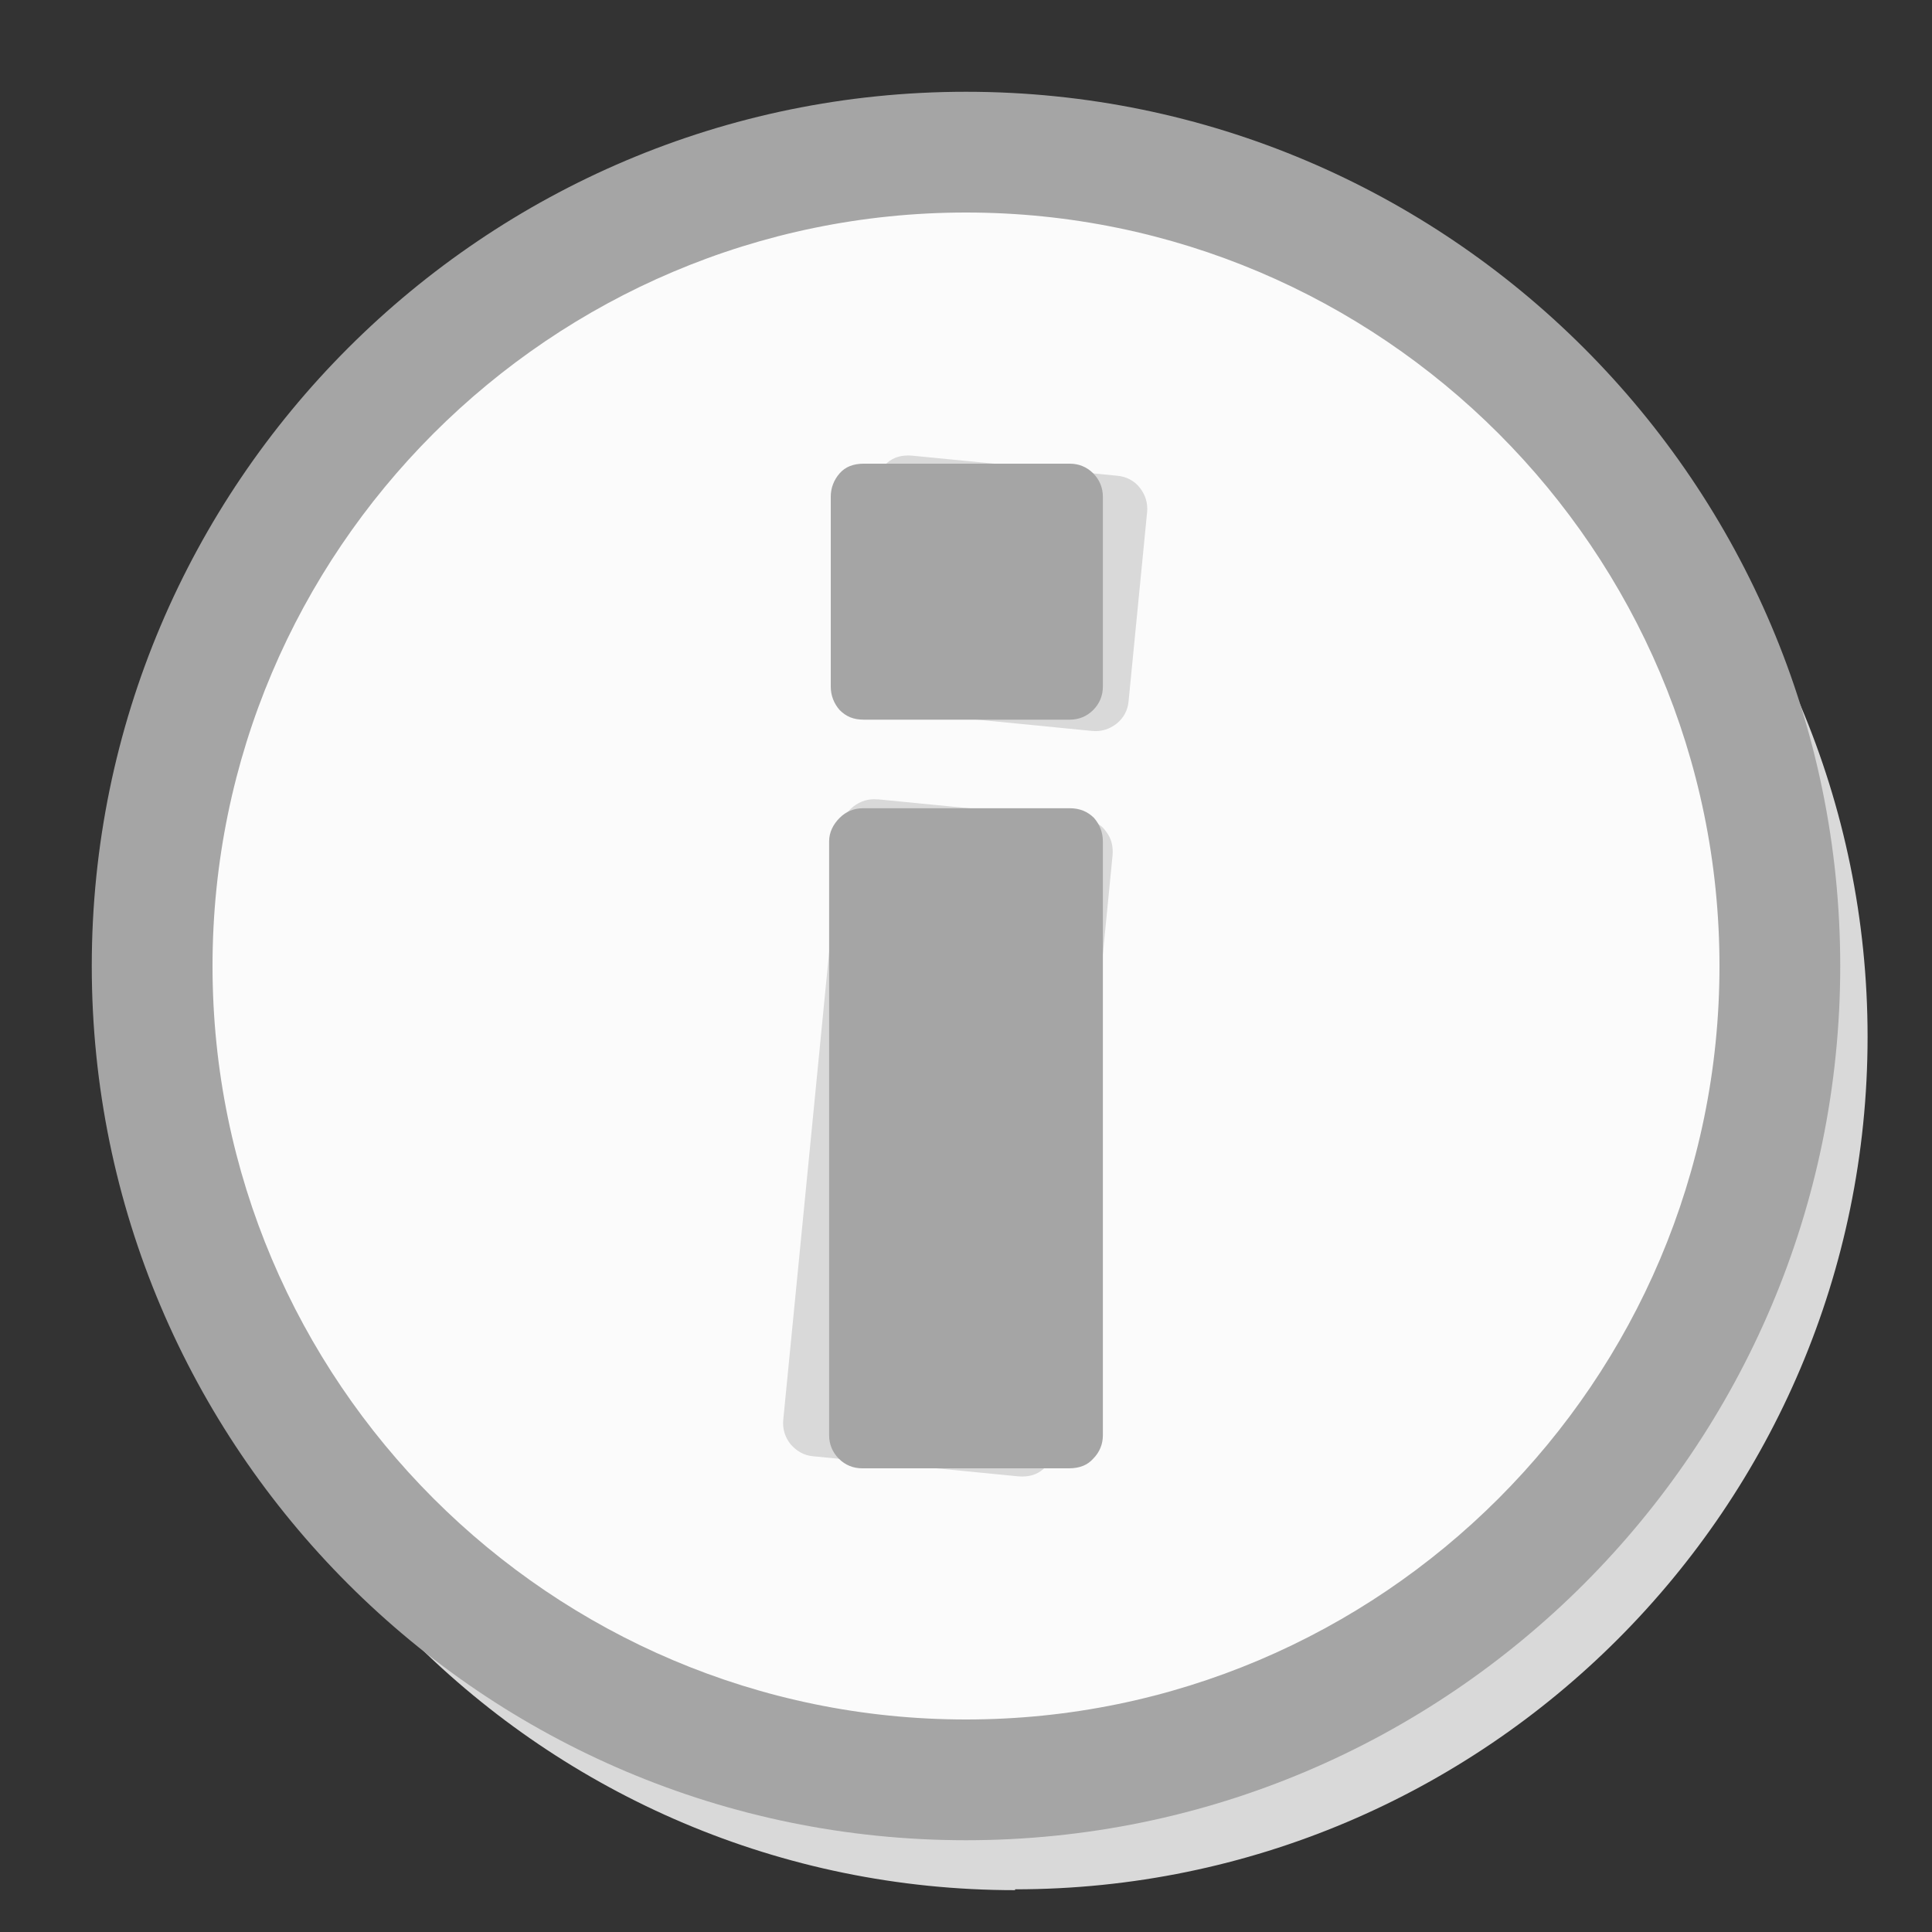
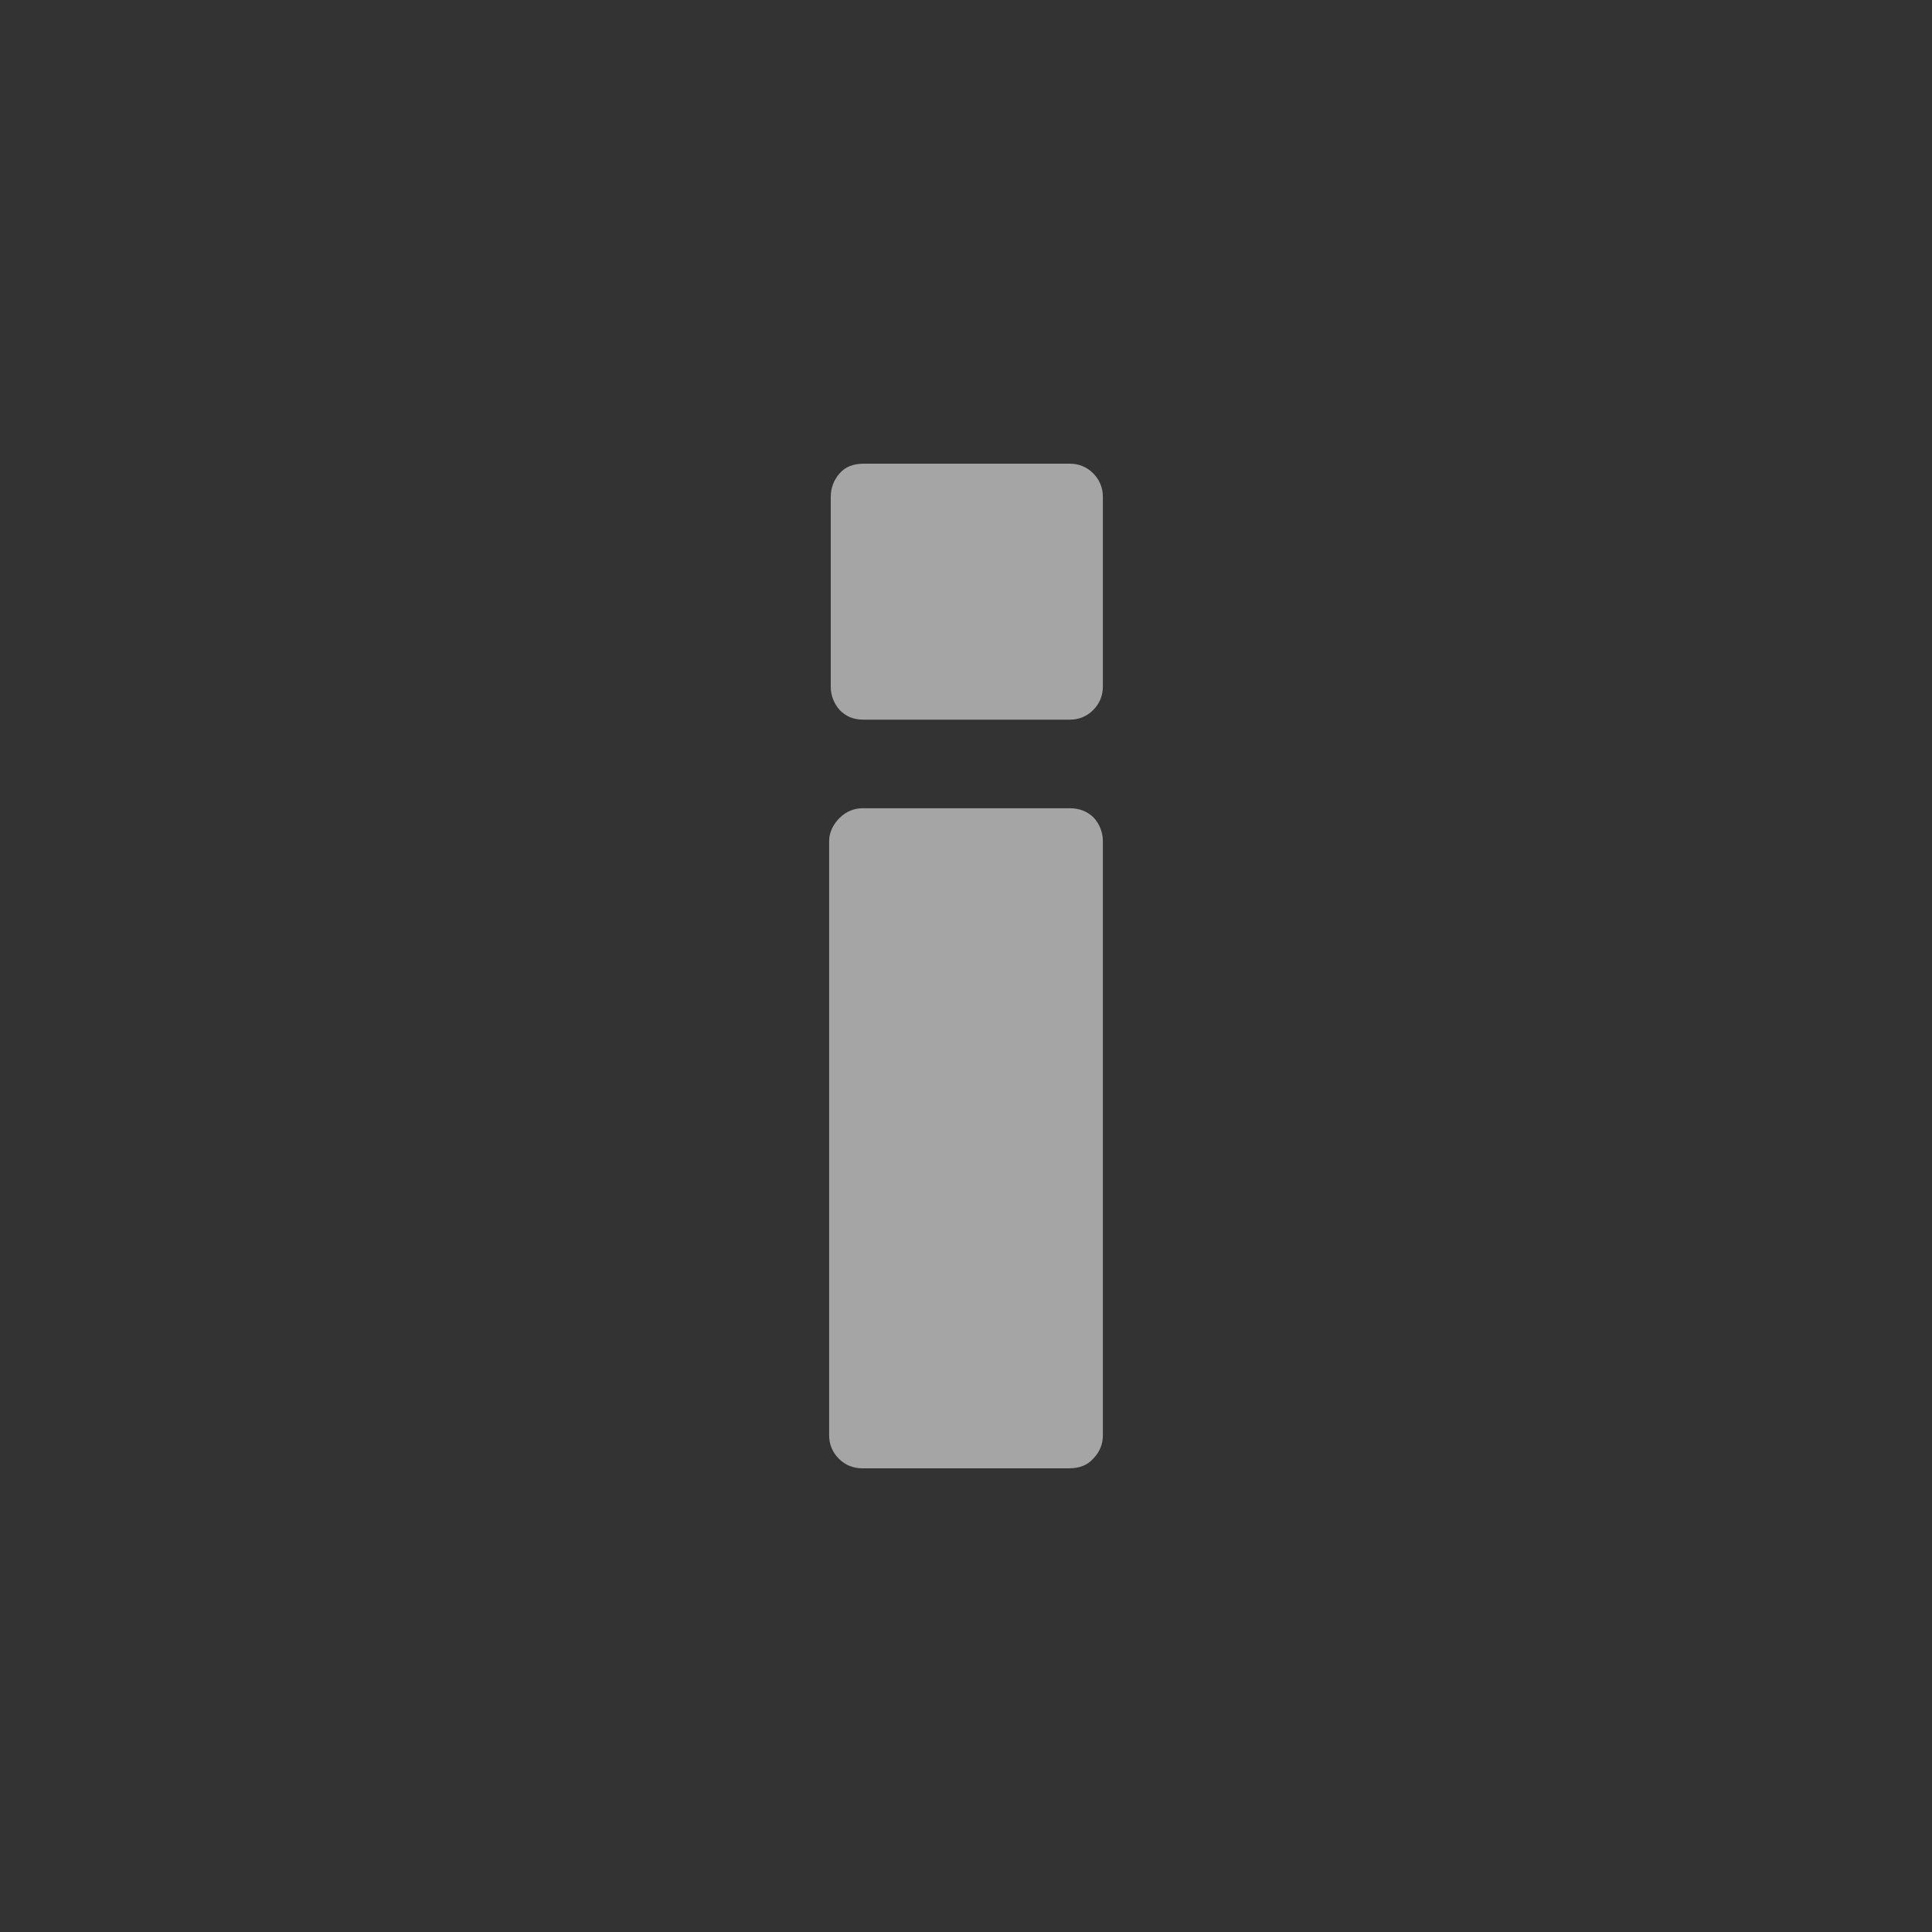
<svg xmlns="http://www.w3.org/2000/svg" width="32" height="32" viewBox="0 0 32 32" fill="none">
  <rect x="0" y="0" width="32" height="32" fill="#333333" stroke="none" />
-   <path d="M16.813 31.307C9.027 31.307 2.693 24.973 2.693 17.187C2.693 9.4 9.027 3.053 16.813 3.053C24.6 3.053 30.933 9.387 30.933 17.173C30.933 24.96 24.6 31.293 16.813 31.293V31.307Z" fill="#D9D9D9" />
-   <path d="M16 29.48C23.445 29.48 29.48 23.445 29.48 16C29.48 8.555 23.445 2.52 16 2.52C8.555 2.52 2.52 8.555 2.52 16C2.52 23.445 8.555 29.48 16 29.48Z" fill="#FBFBFB" />
-   <path d="M16 30.48C8.013 30.48 1.52 23.987 1.52 16C1.52 8.013 8.013 1.52 16 1.52C23.987 1.52 30.48 8.013 30.48 16C30.48 23.987 23.987 30.48 16 30.48ZM16 3.52C9.12 3.52 3.52 9.12 3.52 16C3.52 22.88 9.12 28.48 16 28.48C22.88 28.48 28.48 22.88 28.48 16C28.48 9.12 22.88 3.52 16 3.52Z" fill="#A5A5A5" />
-   <path d="M14.546 13.24L17.947 13.573C18.107 13.587 18.24 13.653 18.32 13.773C18.413 13.893 18.44 14.027 18.427 14.173L17.466 23.96C17.453 24.107 17.387 24.24 17.28 24.333C17.173 24.427 17.04 24.467 16.866 24.453L13.466 24.12C13.32 24.107 13.2 24.04 13.093 23.92C13 23.8 12.96 23.667 12.973 23.52L13.933 13.733C13.947 13.587 14.013 13.453 14.133 13.36C14.253 13.267 14.386 13.227 14.533 13.24H14.546ZM19 8.48L18.693 11.613C18.68 11.76 18.613 11.893 18.493 11.987C18.373 12.08 18.24 12.12 18.093 12.107L14.693 11.773C14.533 11.76 14.4 11.693 14.306 11.573C14.213 11.453 14.187 11.32 14.2 11.173L14.507 8.04C14.52 7.893 14.586 7.76 14.693 7.667C14.8 7.573 14.933 7.533 15.107 7.547L18.506 7.88C18.653 7.893 18.787 7.96 18.88 8.08C18.973 8.2 19.013 8.333 19 8.48Z" fill="#D9D9D9" />
  <path d="M14.293 13.387H17.72C17.88 13.387 18.013 13.44 18.12 13.547C18.213 13.653 18.267 13.787 18.267 13.933V23.773C18.267 23.92 18.213 24.053 18.107 24.16C18.013 24.267 17.88 24.32 17.707 24.32H14.28C14.133 24.32 14 24.267 13.893 24.16C13.787 24.053 13.733 23.92 13.733 23.773V13.933C13.733 13.787 13.8 13.653 13.907 13.547C14.013 13.44 14.147 13.387 14.293 13.387ZM18.267 8.227V11.373C18.267 11.52 18.213 11.653 18.107 11.76C18 11.867 17.867 11.92 17.72 11.92H14.307C14.133 11.92 14.013 11.867 13.907 11.76C13.813 11.653 13.76 11.52 13.76 11.373V8.227C13.76 8.08 13.813 7.947 13.907 7.84C14 7.733 14.133 7.68 14.307 7.68H17.72C17.867 7.68 18 7.733 18.107 7.84C18.213 7.947 18.267 8.08 18.267 8.227Z" fill="#A5A5A5" />
</svg>